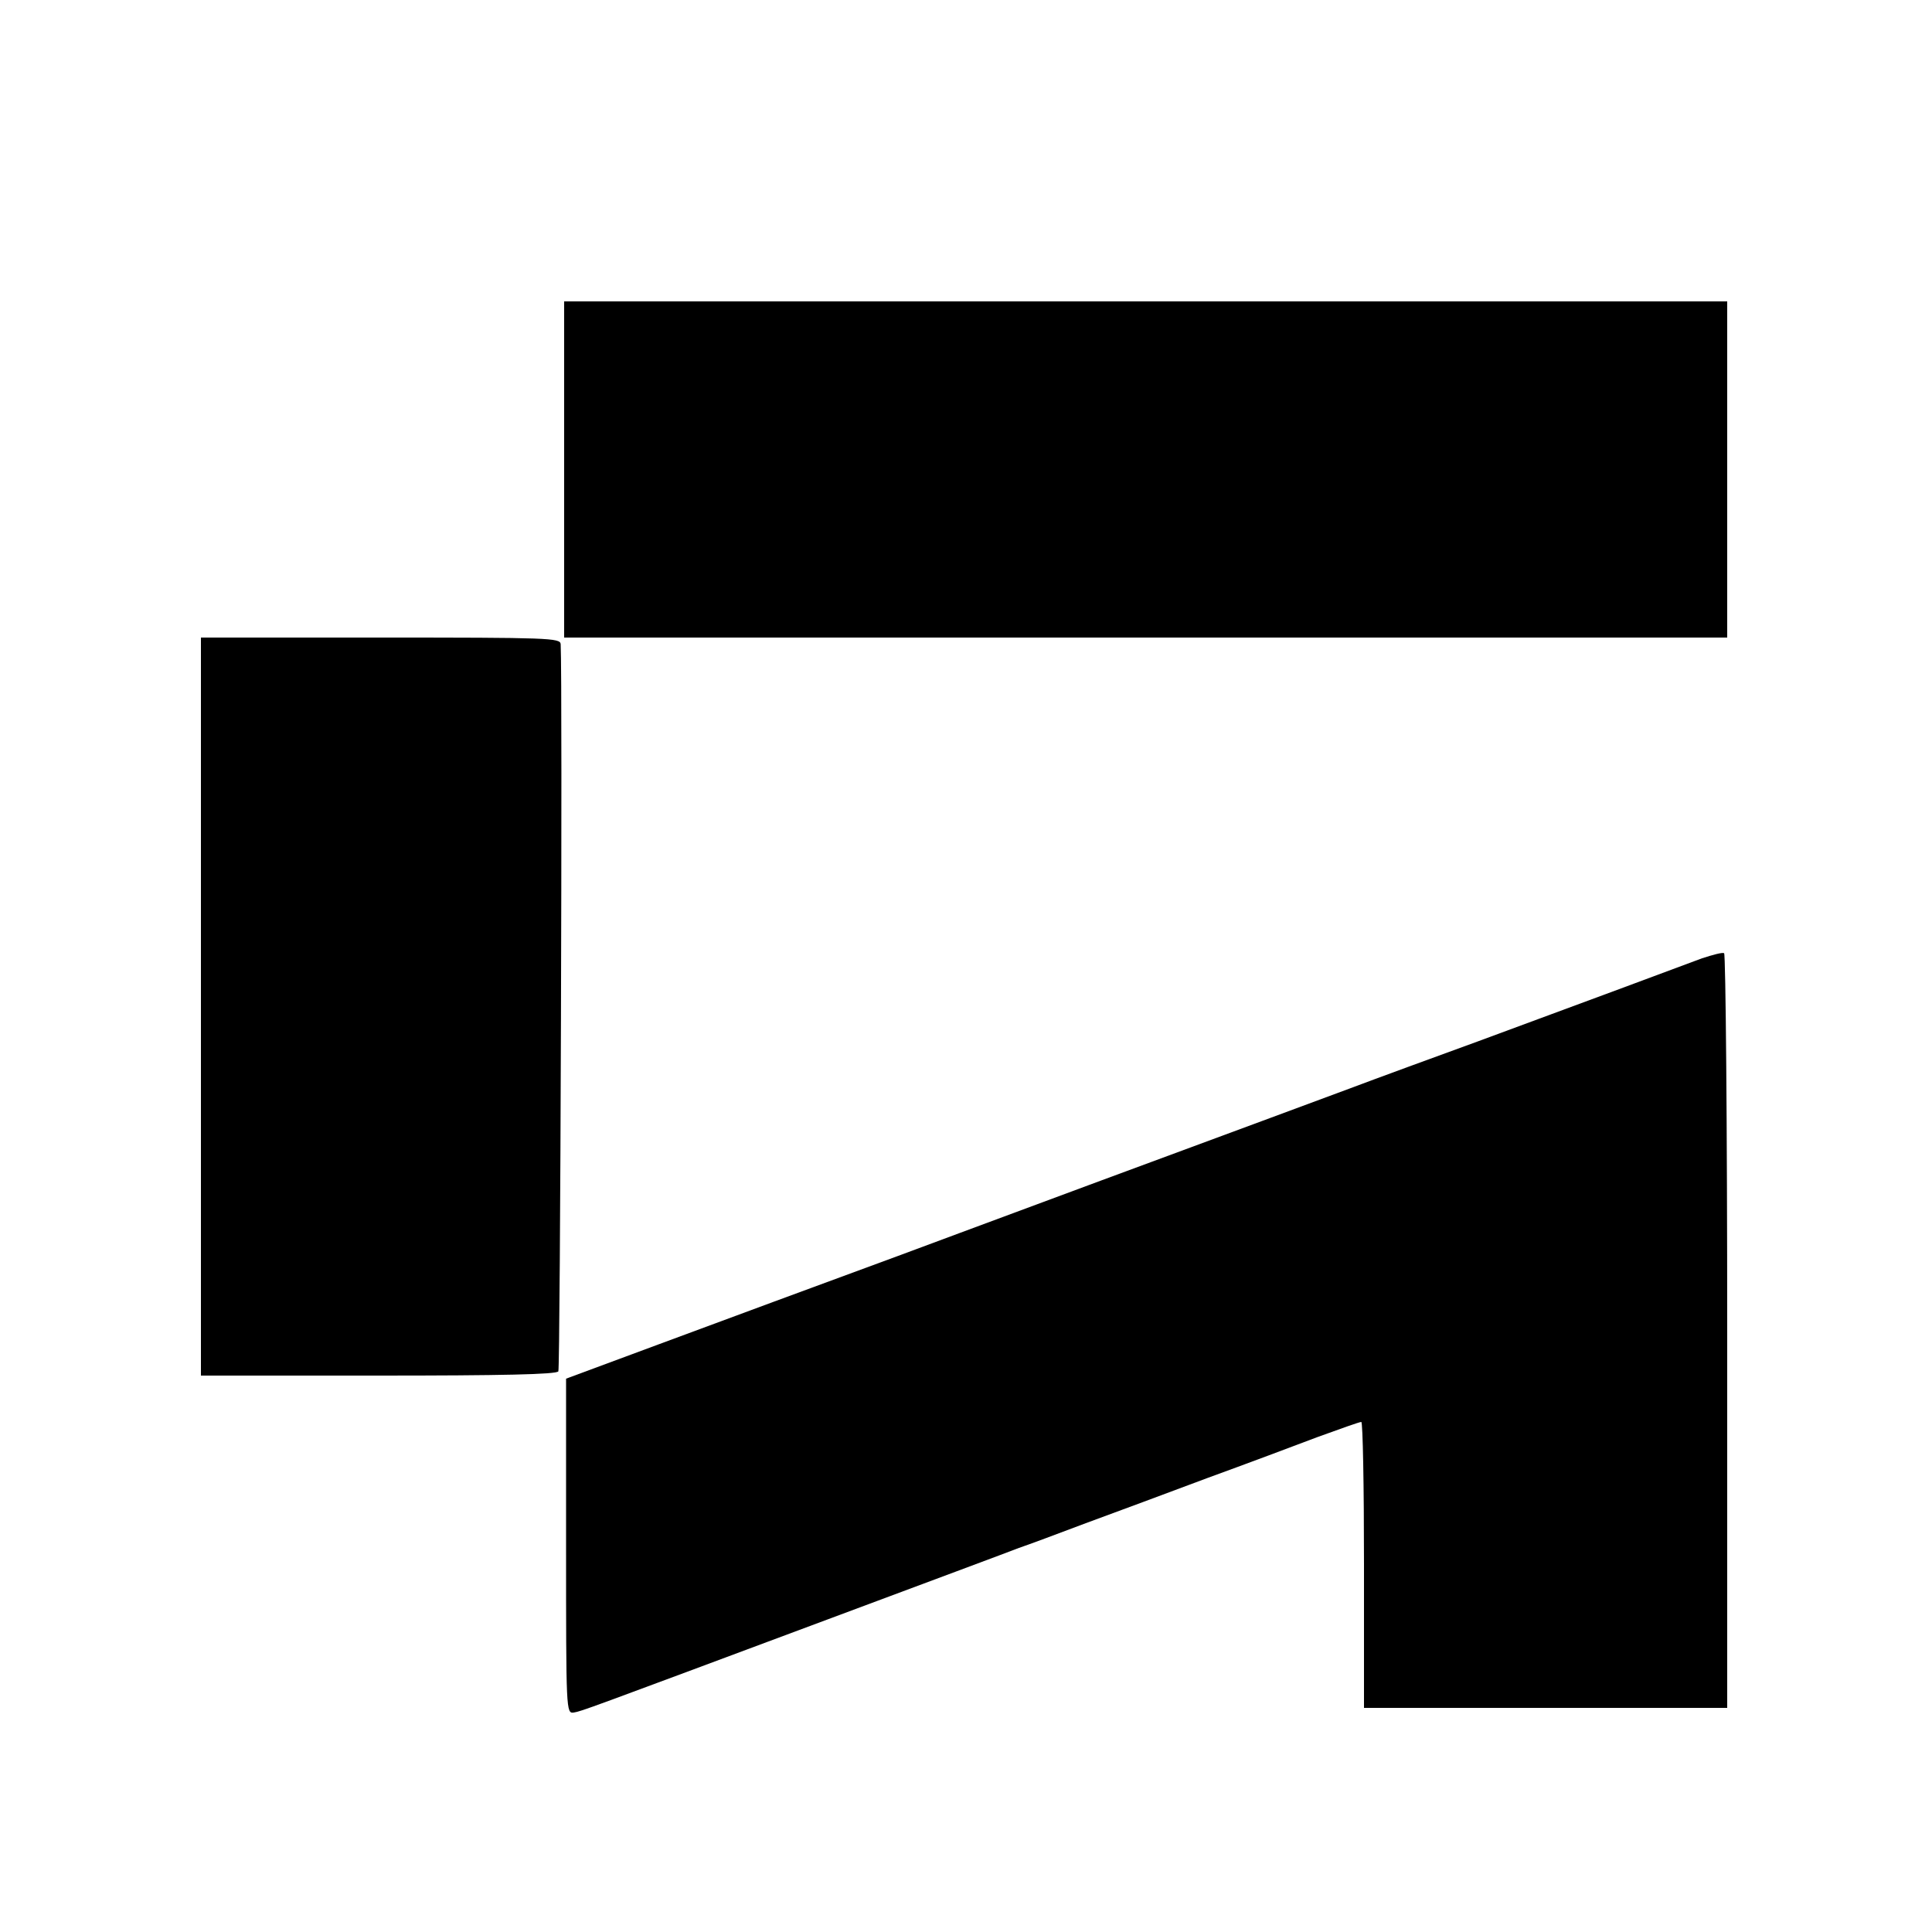
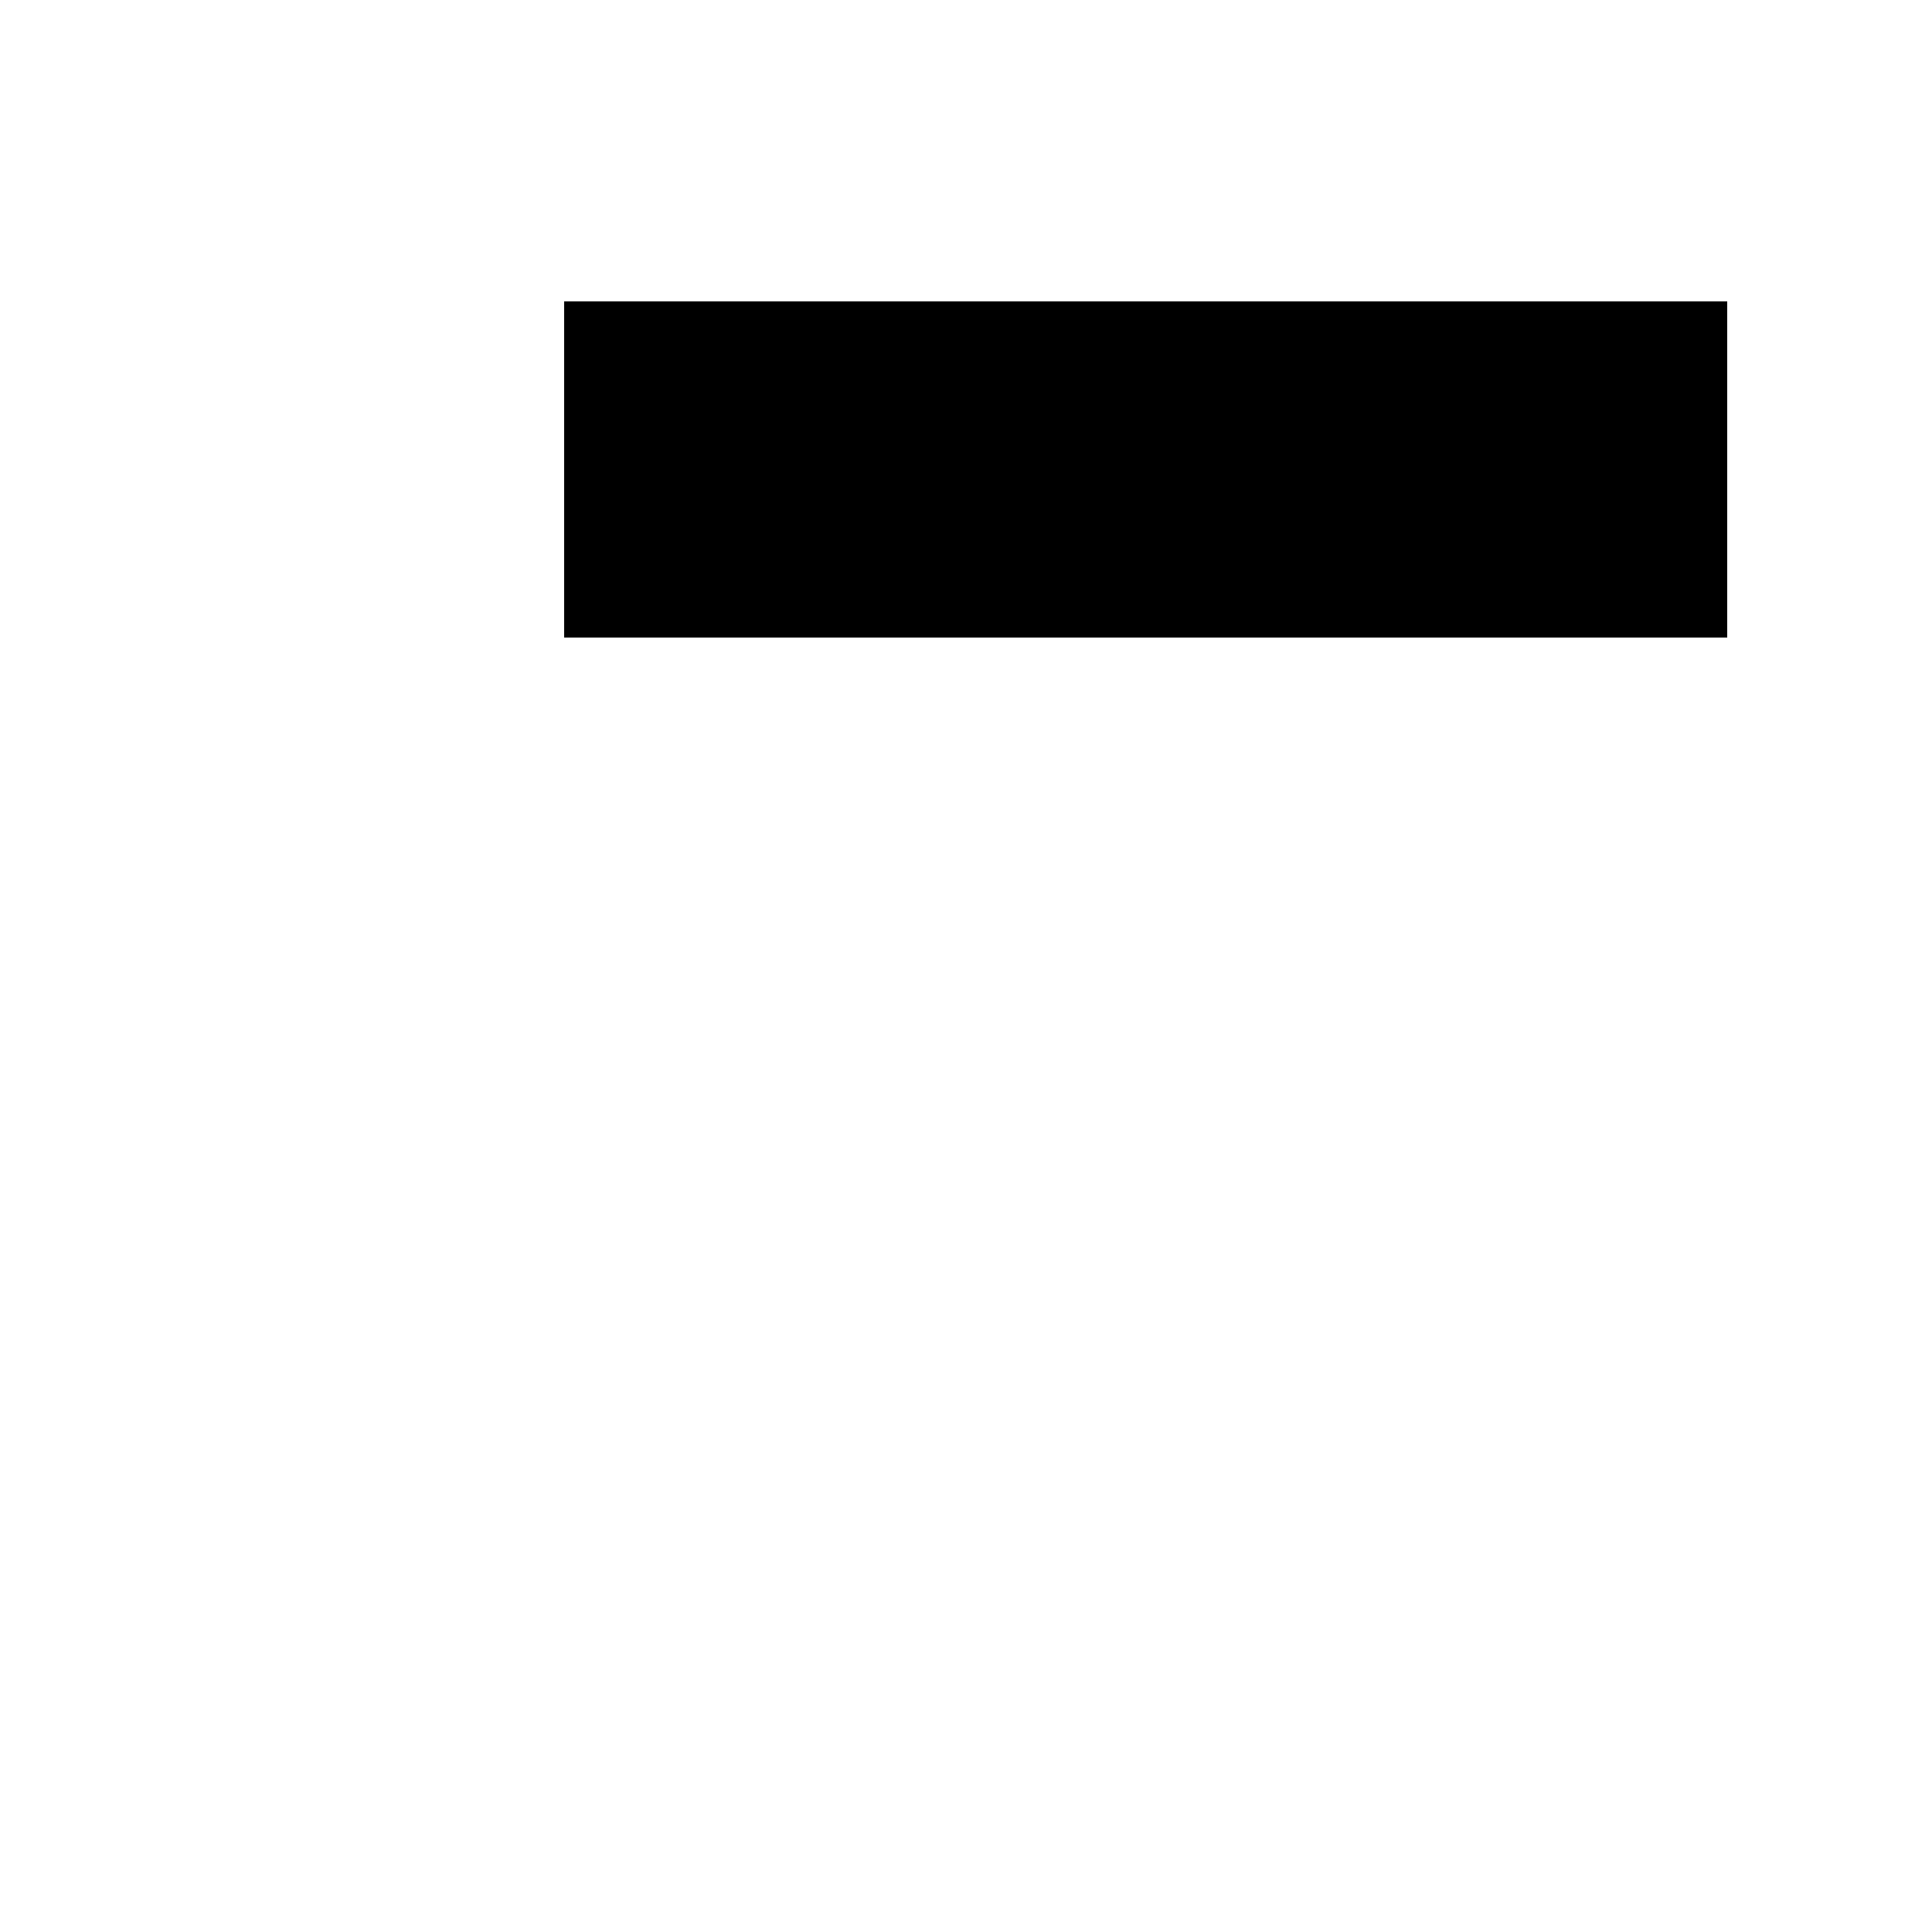
<svg xmlns="http://www.w3.org/2000/svg" class="text-white" fill="none" height="32" viewBox="0 0 500 500" width="32">
  <g transform="translate(0,500) scale(0.1,-0.1)">
    <path d="M1460 3785 l0 -435 1505 0 1505 0 0 435 0 435 -1505 0 -1505 0 0 -435z" fill="currentColor" />
-     <path d="M520 2395 l0 -955 459 0 c318 0 462 3 466 11 5 8 11 1786 6 1882 -1 16 -30 17 -466 17 l-465 0 0 -955z" fill="currentColor" />
-     <path d="M4405 2520 c-27 -10 -124 -46 -215 -80 -91 -34 -255 -94 -365 -135 -110 -40 -263 -96 -340 -125 -127 -47 -226 -84 -505 -187 -52 -19 -189 -70 -305 -113 -115 -43 -273 -101 -350 -130 -274 -101 -383 -141 -620 -229 l-240 -89 0 -433 c0 -428 0 -434 20 -431 22 4 24 5 657 241 252 94 475 177 495 185 21 7 99 36 173 64 74 27 216 80 315 117 99 36 227 84 285 106 58 21 108 39 113 39 4 0 7 -166 7 -370 l0 -370 470 0 470 0 0 974 c0 536 -4 977 -8 979 -4 3 -29 -4 -57 -13z" fill="currentColor" />
  </g>
</svg>